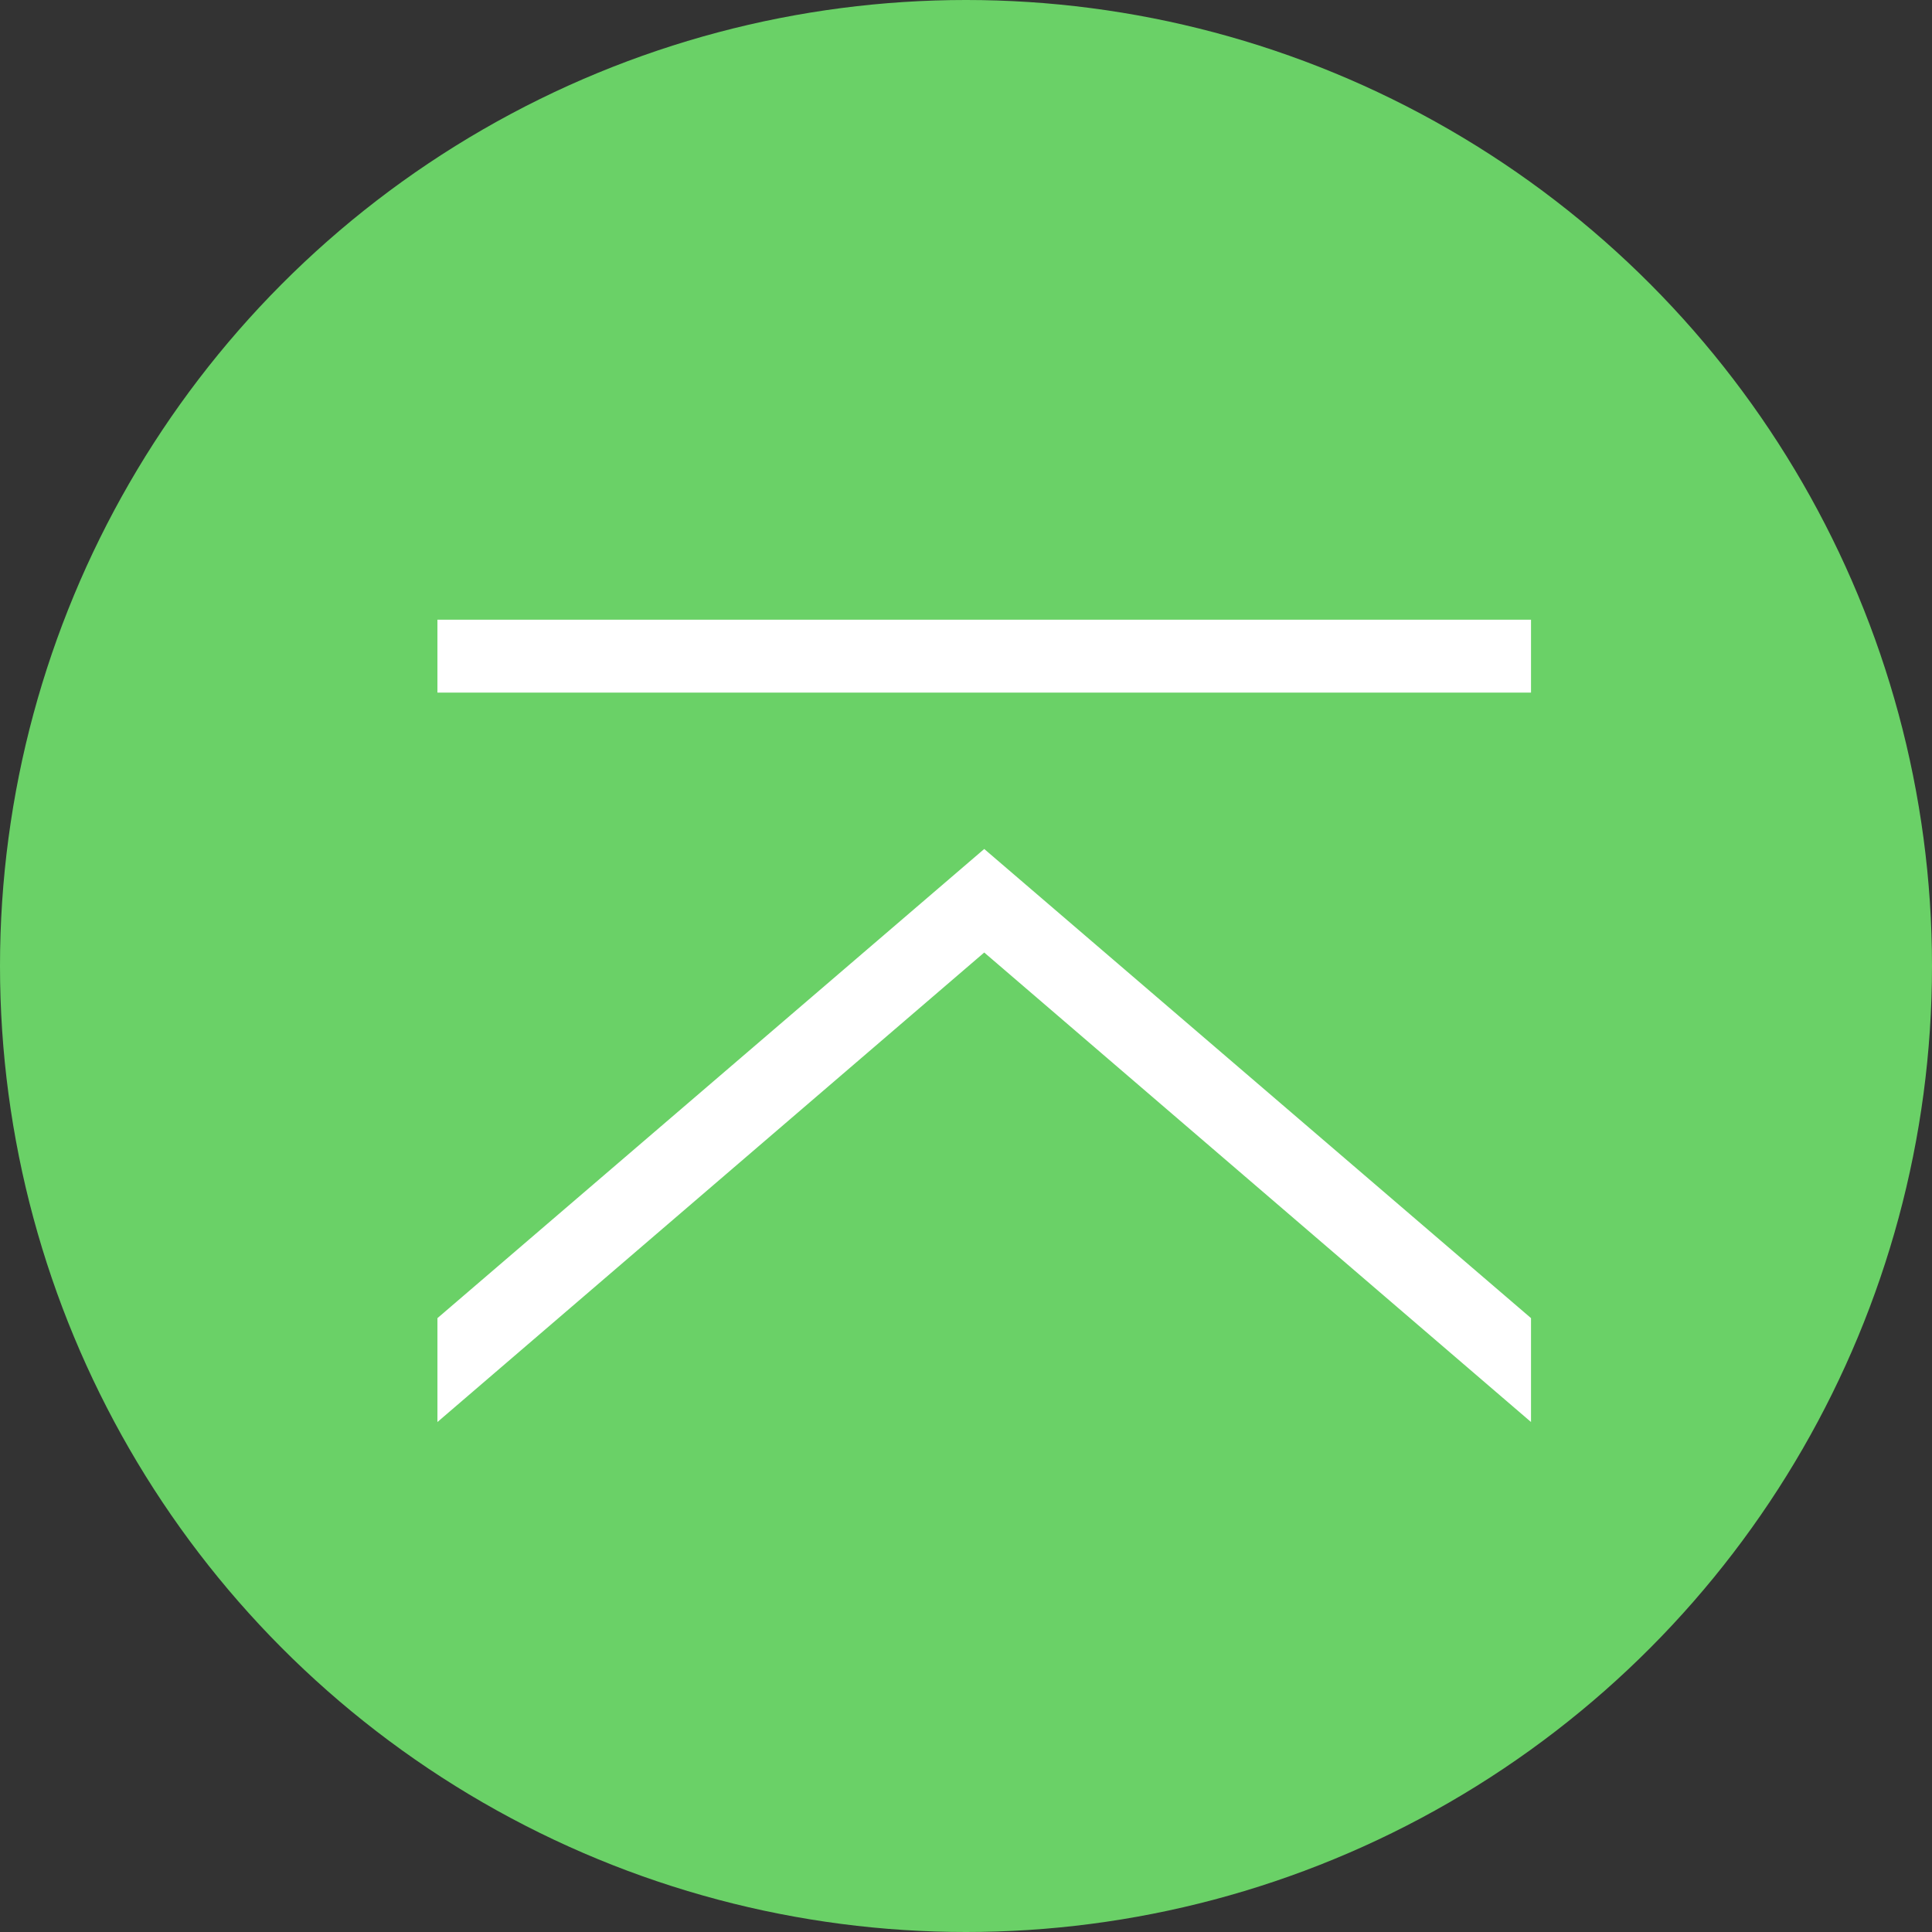
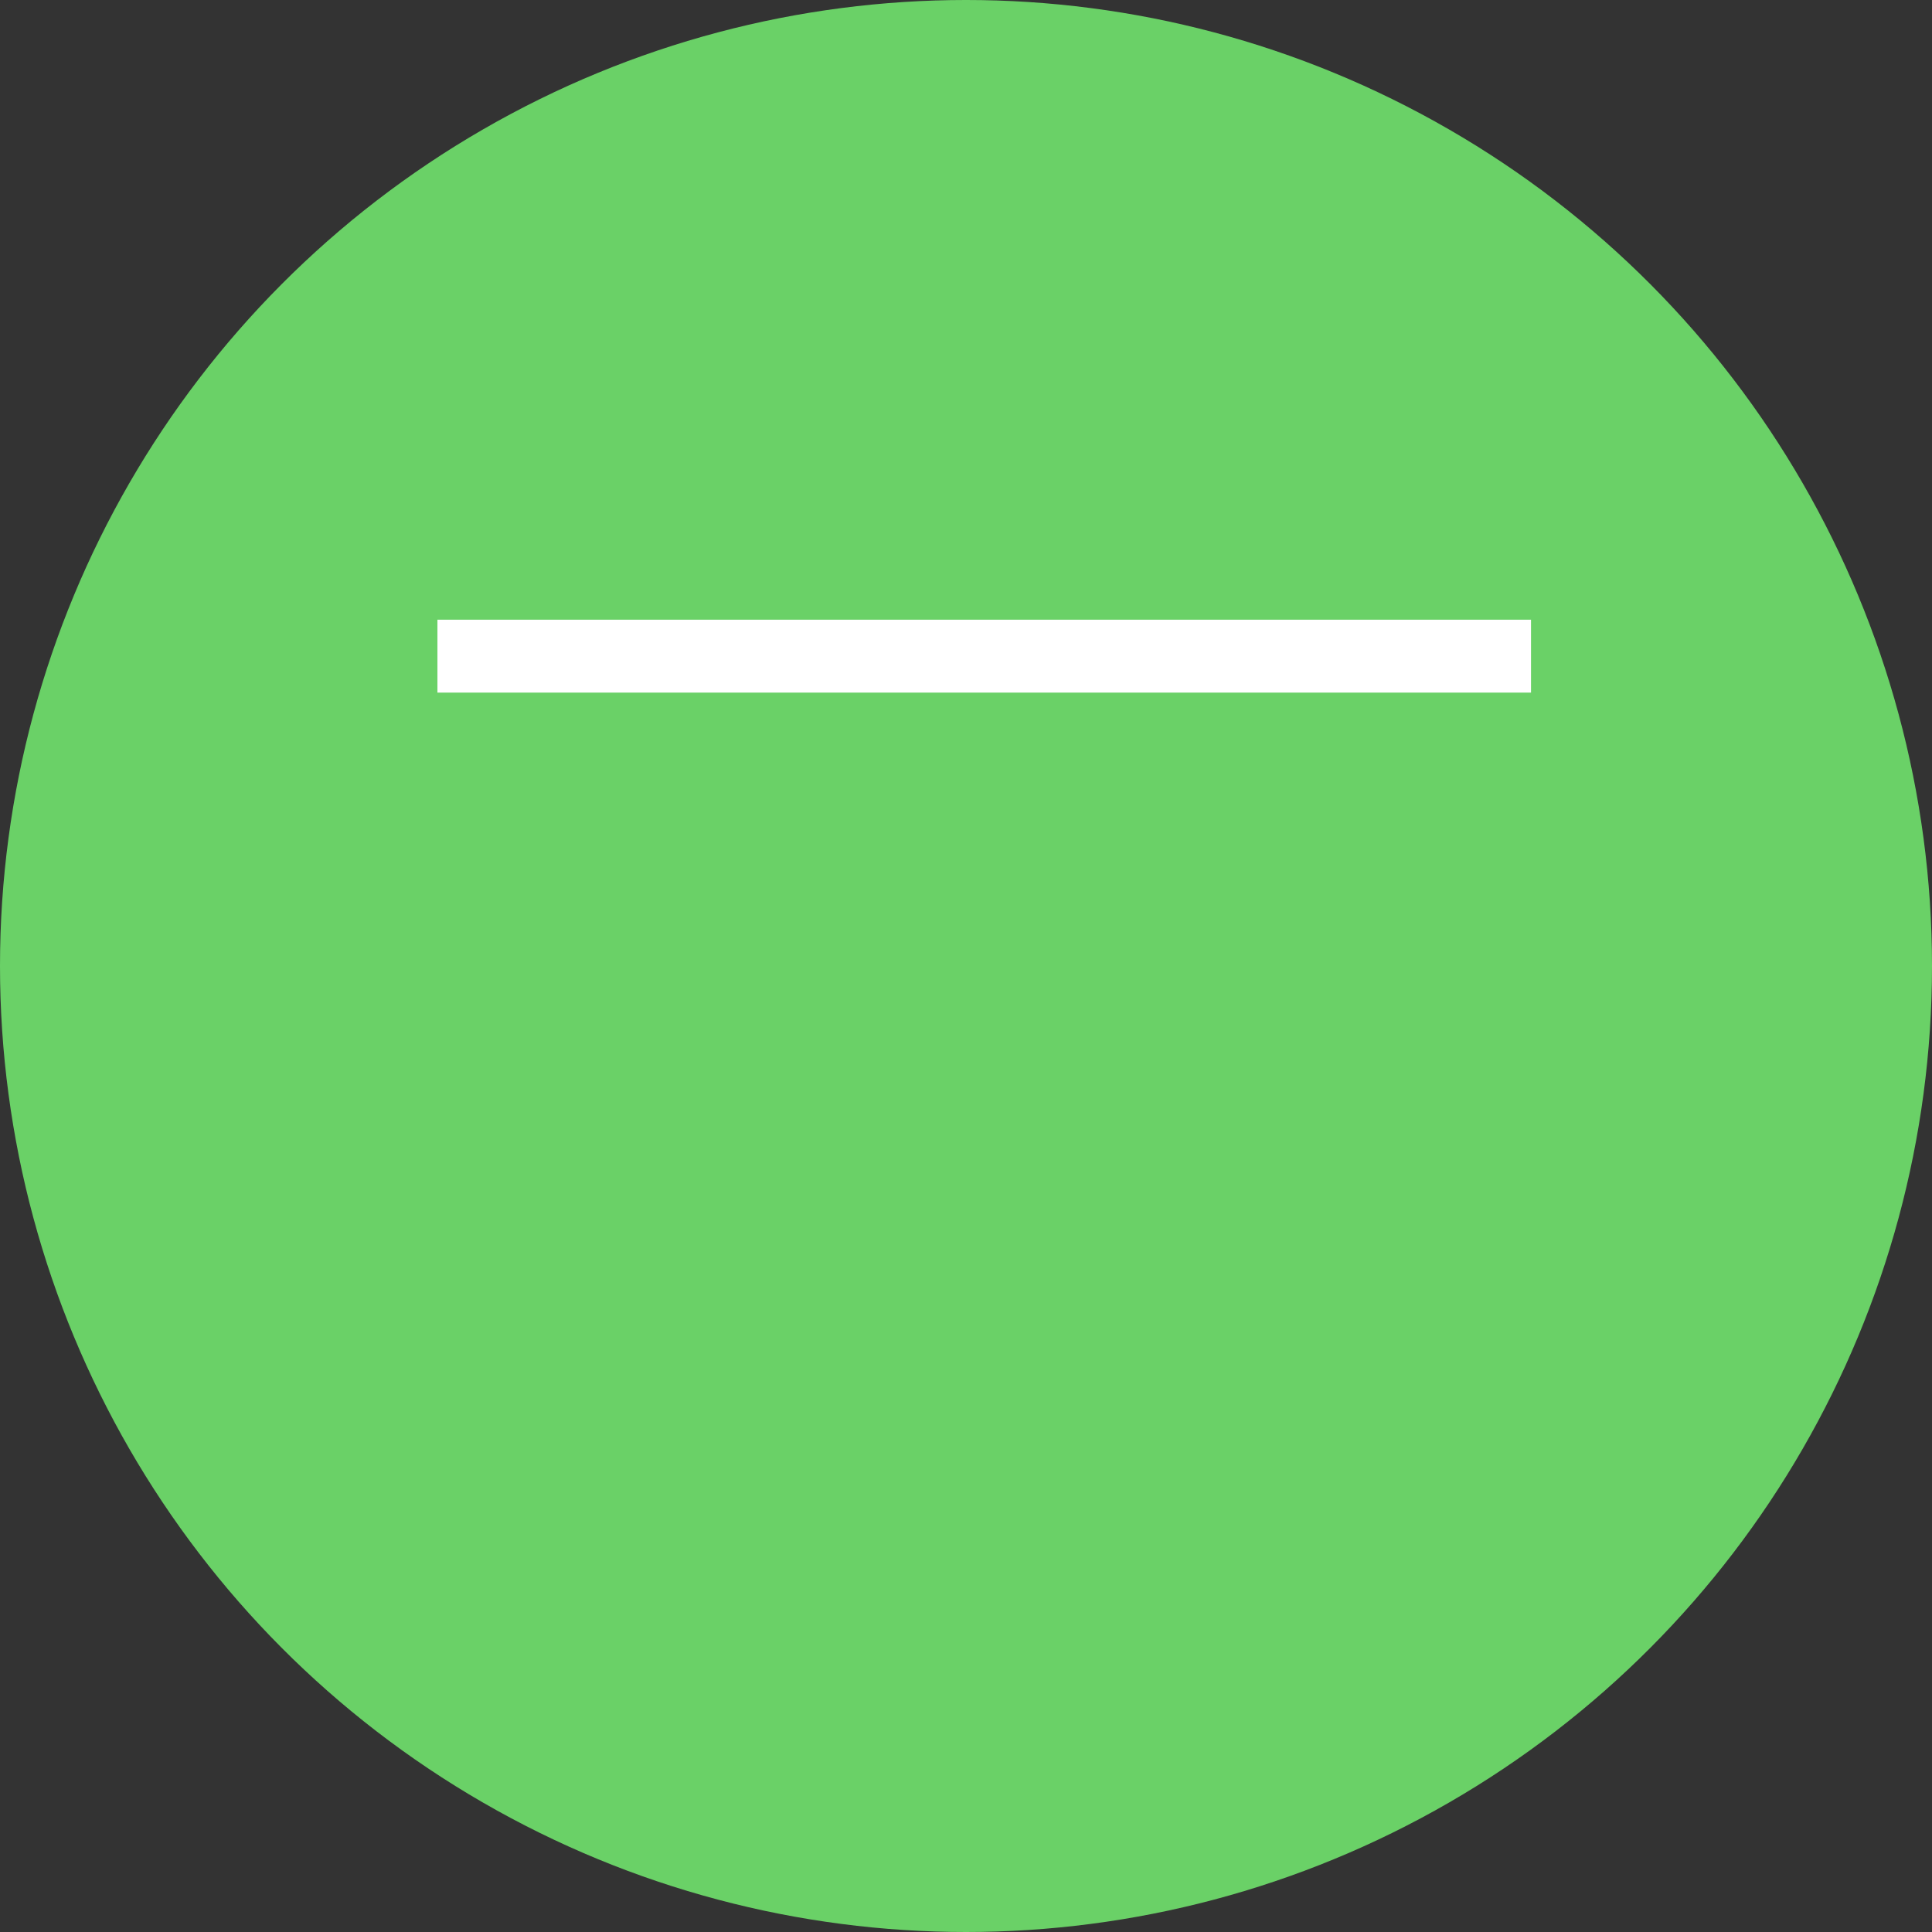
<svg xmlns="http://www.w3.org/2000/svg" width="53px" height="53px" viewBox="0 0 53 53">
  <rect x="0" y="0" width="53" height="53" fill="#333333" stroke="none" />
  <circle cx="26.50" cy="26.50" r="26.50" fill="rgb(106,209,103)" />
-   <path fillRule="evenodd" d="M 42 36.16C 42 36.16 27 23.29 27 23.29 27 23.29 12 36.16 12 36.16 12 36.16 12 39.01 12 39.01 12 39.01 27 26.13 27 26.13 27 26.13 42 39.01 42 39.01 42 39.01 42 36.16 42 36.16Z" fill="rgb(255,255,255)" />
  <rect x="12" y="17" width="30" height="2" fill="rgb(255,255,255)" />
</svg>